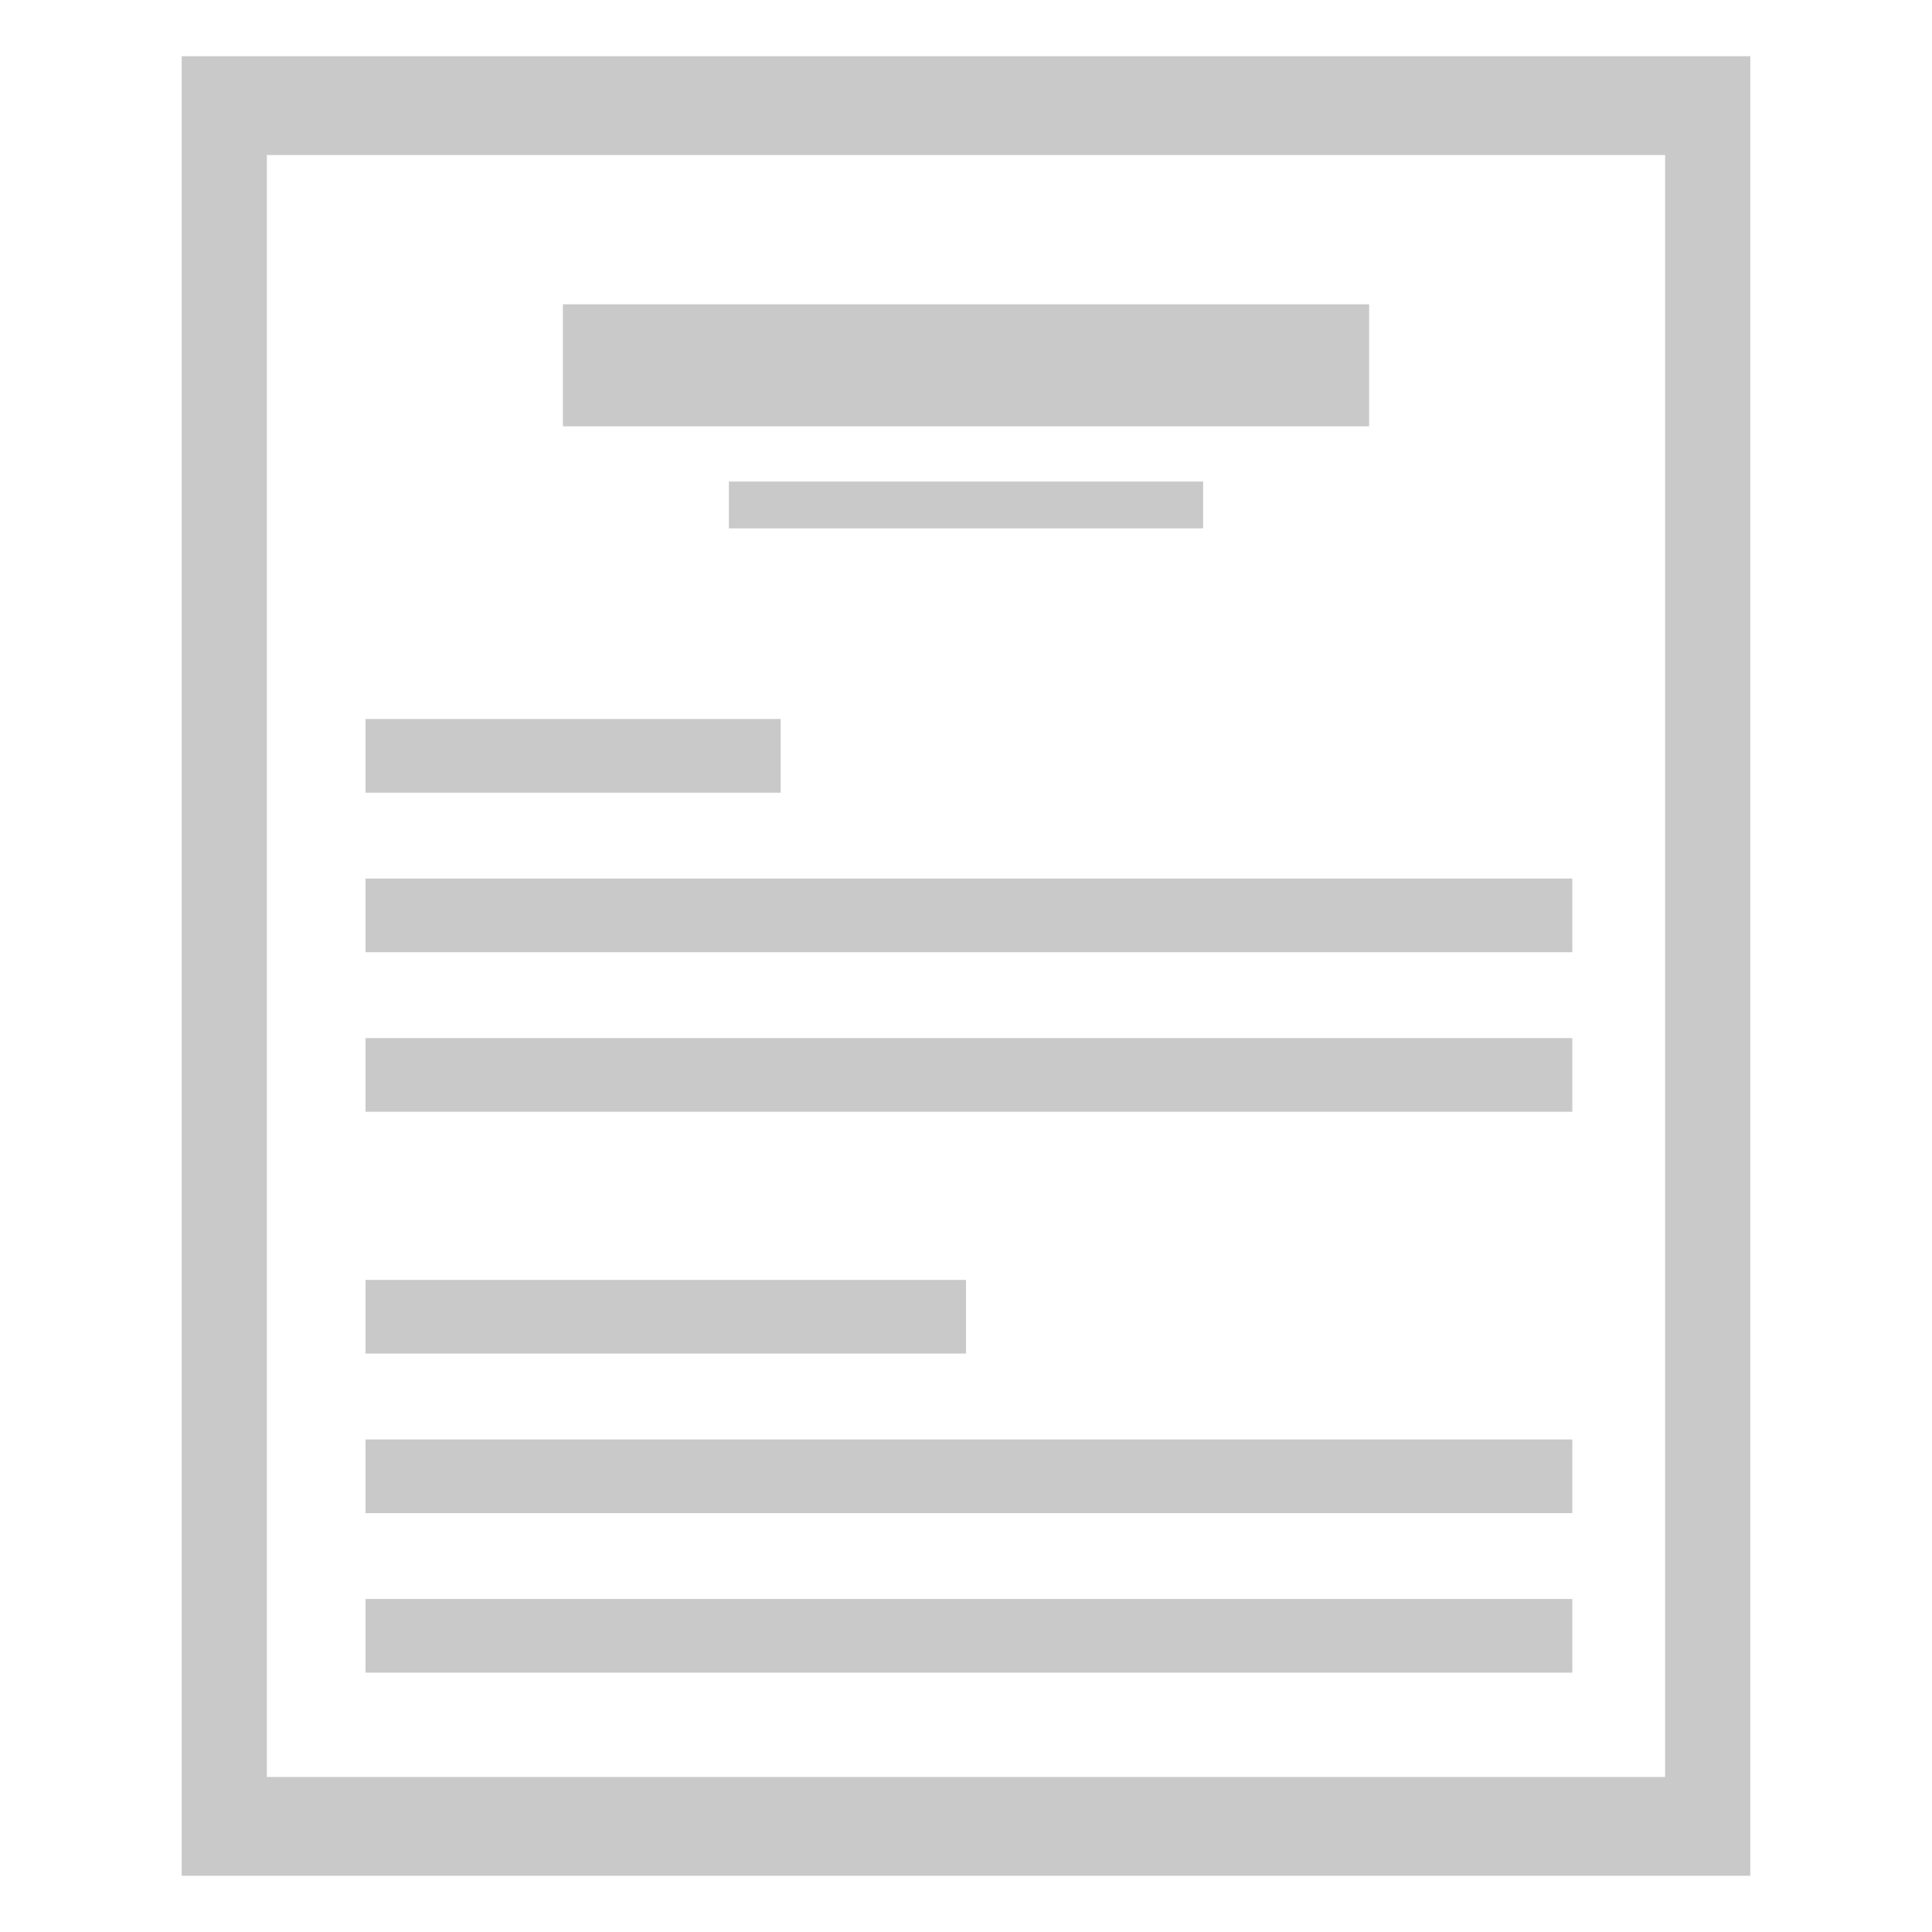
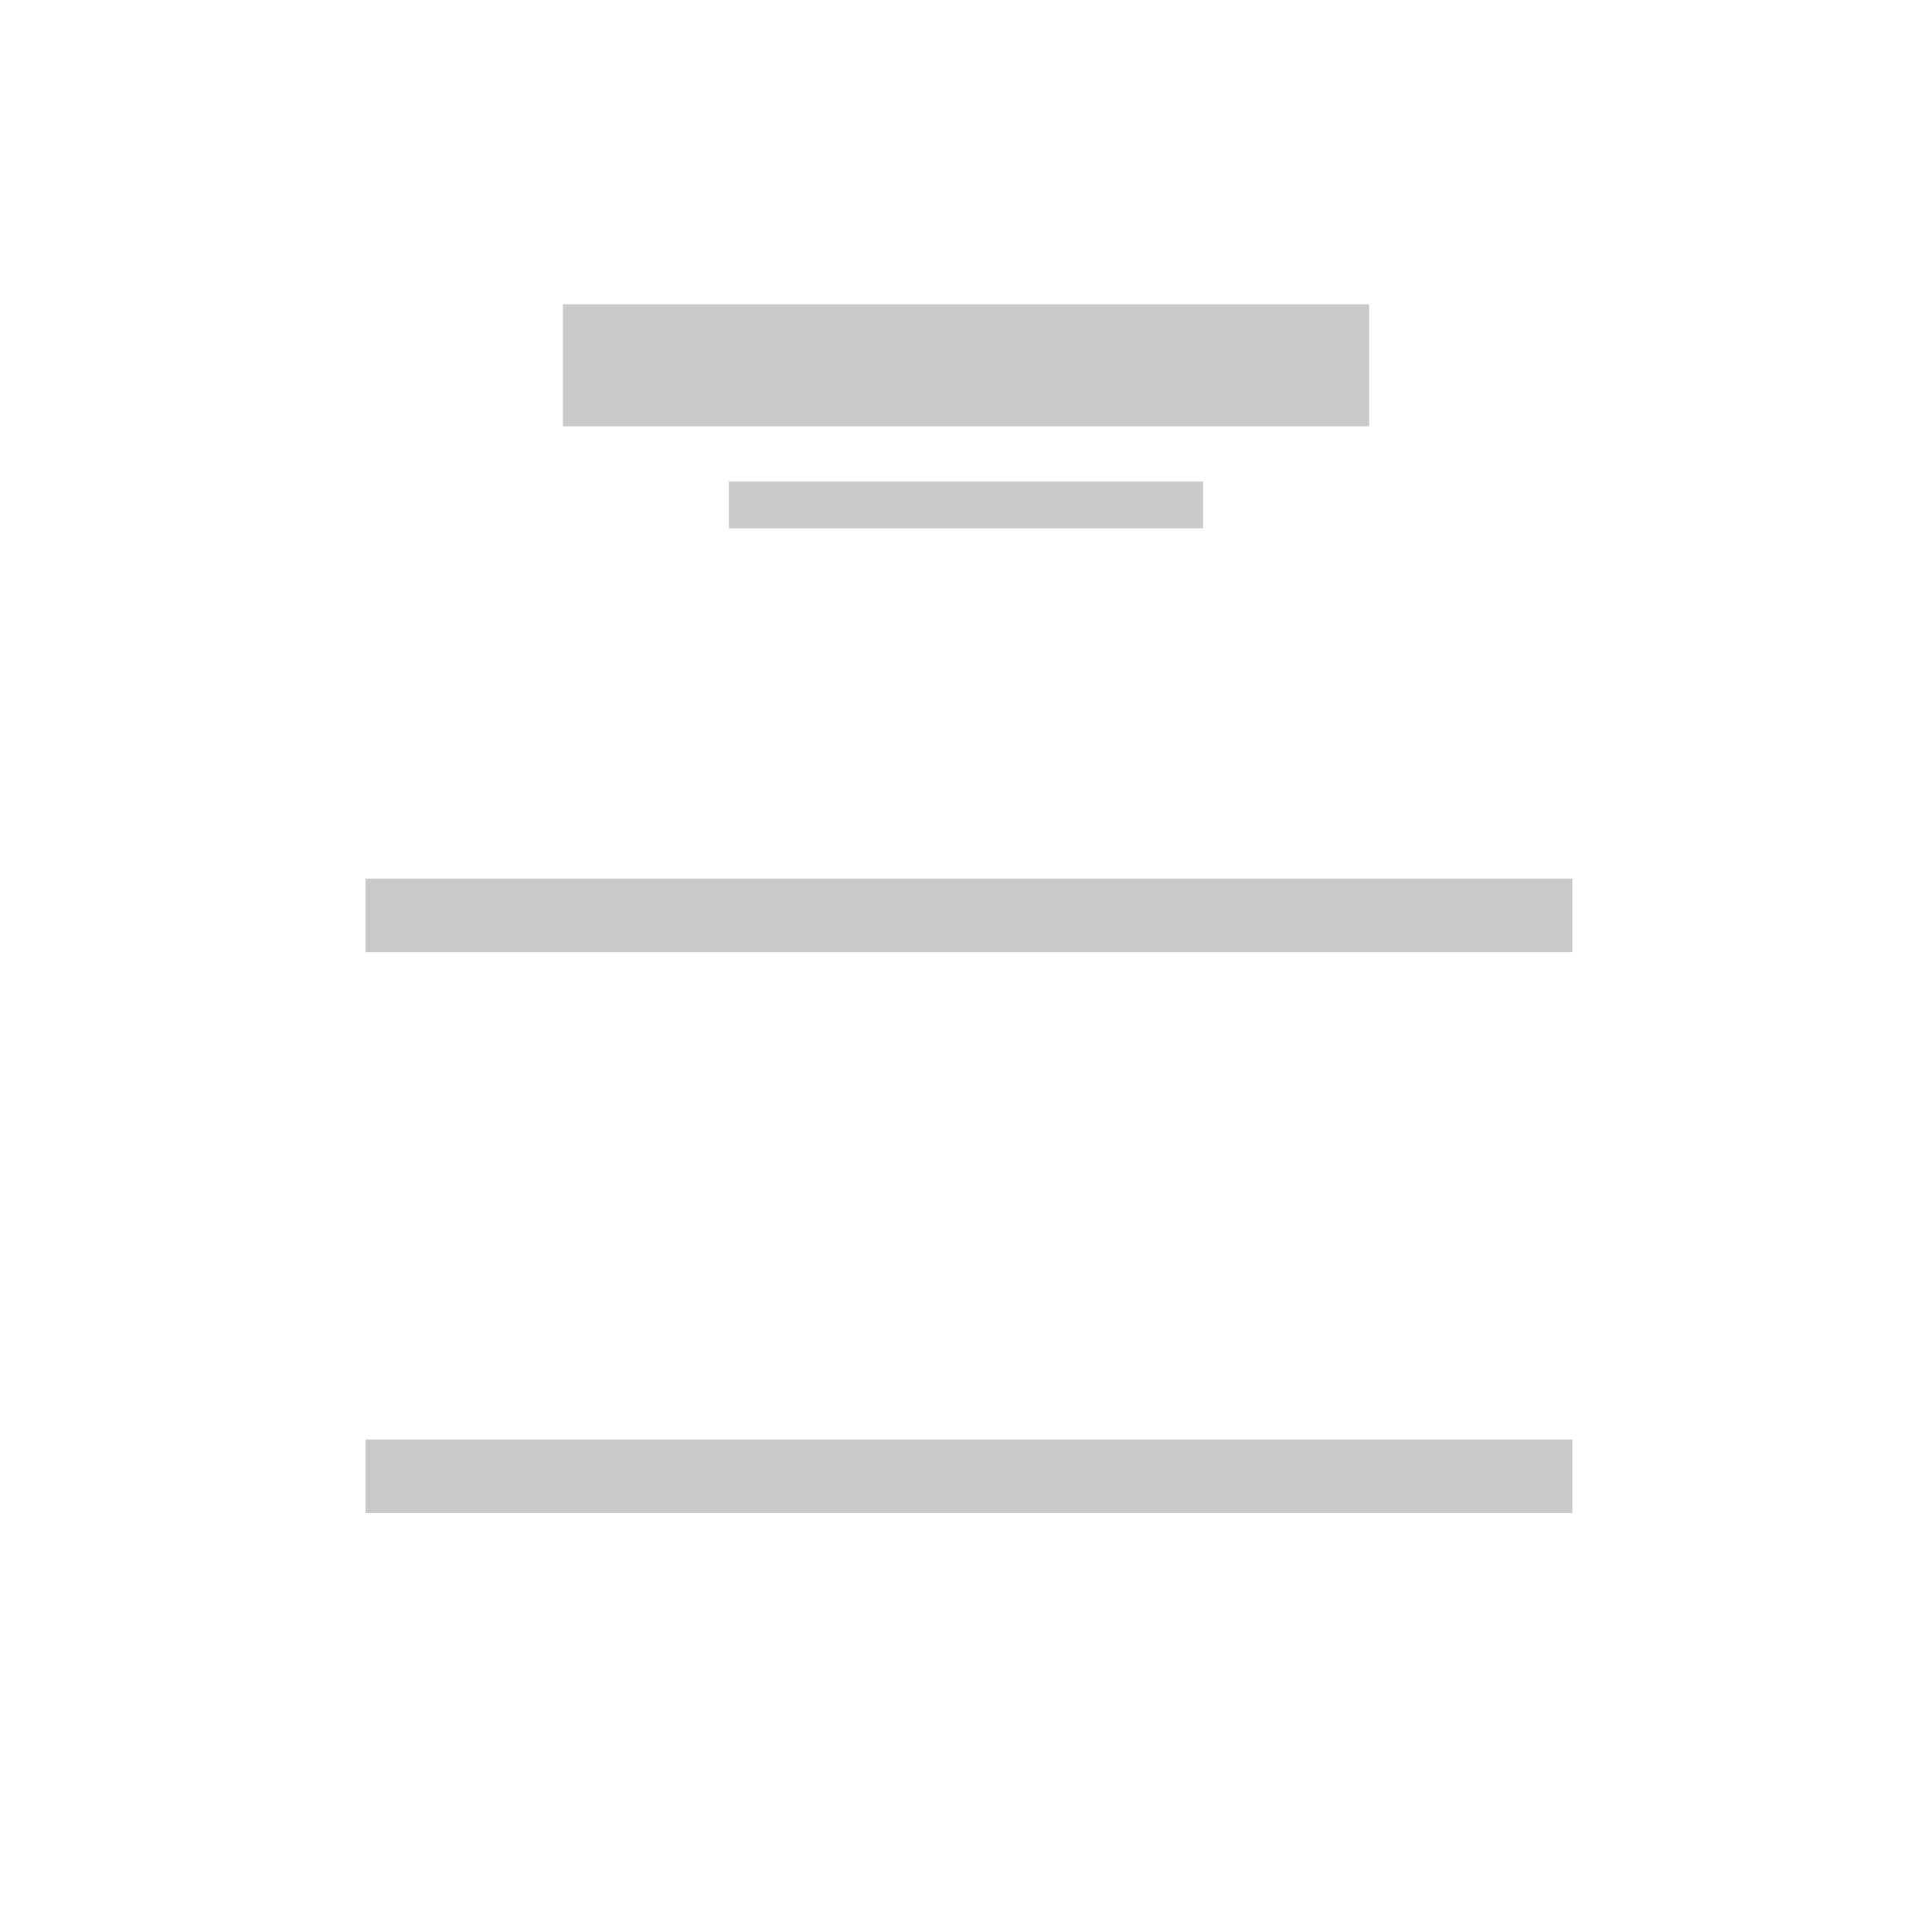
<svg xmlns="http://www.w3.org/2000/svg" width="100px" height="100px" version="1.1" xml:space="preserve" style="fill-rule:evenodd;clip-rule:evenodd;stroke-linejoin:round;stroke-miterlimit:1.414;" preserveAspectRatio="xMinYMin meet" viewBox="0 0 100 100">
  <g>
    <g id="Layer1">
-       <path d="M9.405,2.91L90.595,2.91L90.595,97.09L9.405,97.09L9.405,2.91ZM13.813,8.023L86.187,8.023L86.187,91.977L13.813,91.977L13.813,8.023Z" fill="#C9C9C9" />
      <g>
-         <rect x="18.919" y="37.216" width="21.488" height="3.813" fill="#C9C9C9" />
-       </g>
+         </g>
      <g>
        <rect x="29.134" y="15.75" width="41.732" height="6.316" fill="#C9C9C9" />
      </g>
      <g>
        <rect x="18.919" y="45.474" width="62.463" height="3.813" fill="#C9C9C9" />
      </g>
      <g>
        <rect x="37.726" y="24.925" width="24.548" height="2.422" fill="#C9C9C9" />
      </g>
      <g>
-         <rect x="18.919" y="53.732" width="62.463" height="3.813" fill="#C9C9C9" />
-       </g>
+         </g>
      <g>
-         <rect x="18.919" y="66.248" width="31.081" height="3.813" fill="#C9C9C9" />
-       </g>
+         </g>
      <g>
        <rect x="18.919" y="74.506" width="62.463" height="3.813" fill="#C9C9C9" />
      </g>
      <g>
-         <rect x="18.919" y="82.764" width="62.463" height="3.813" fill="#C9C9C9" />
-       </g>
+         </g>
    </g>
  </g>
</svg>